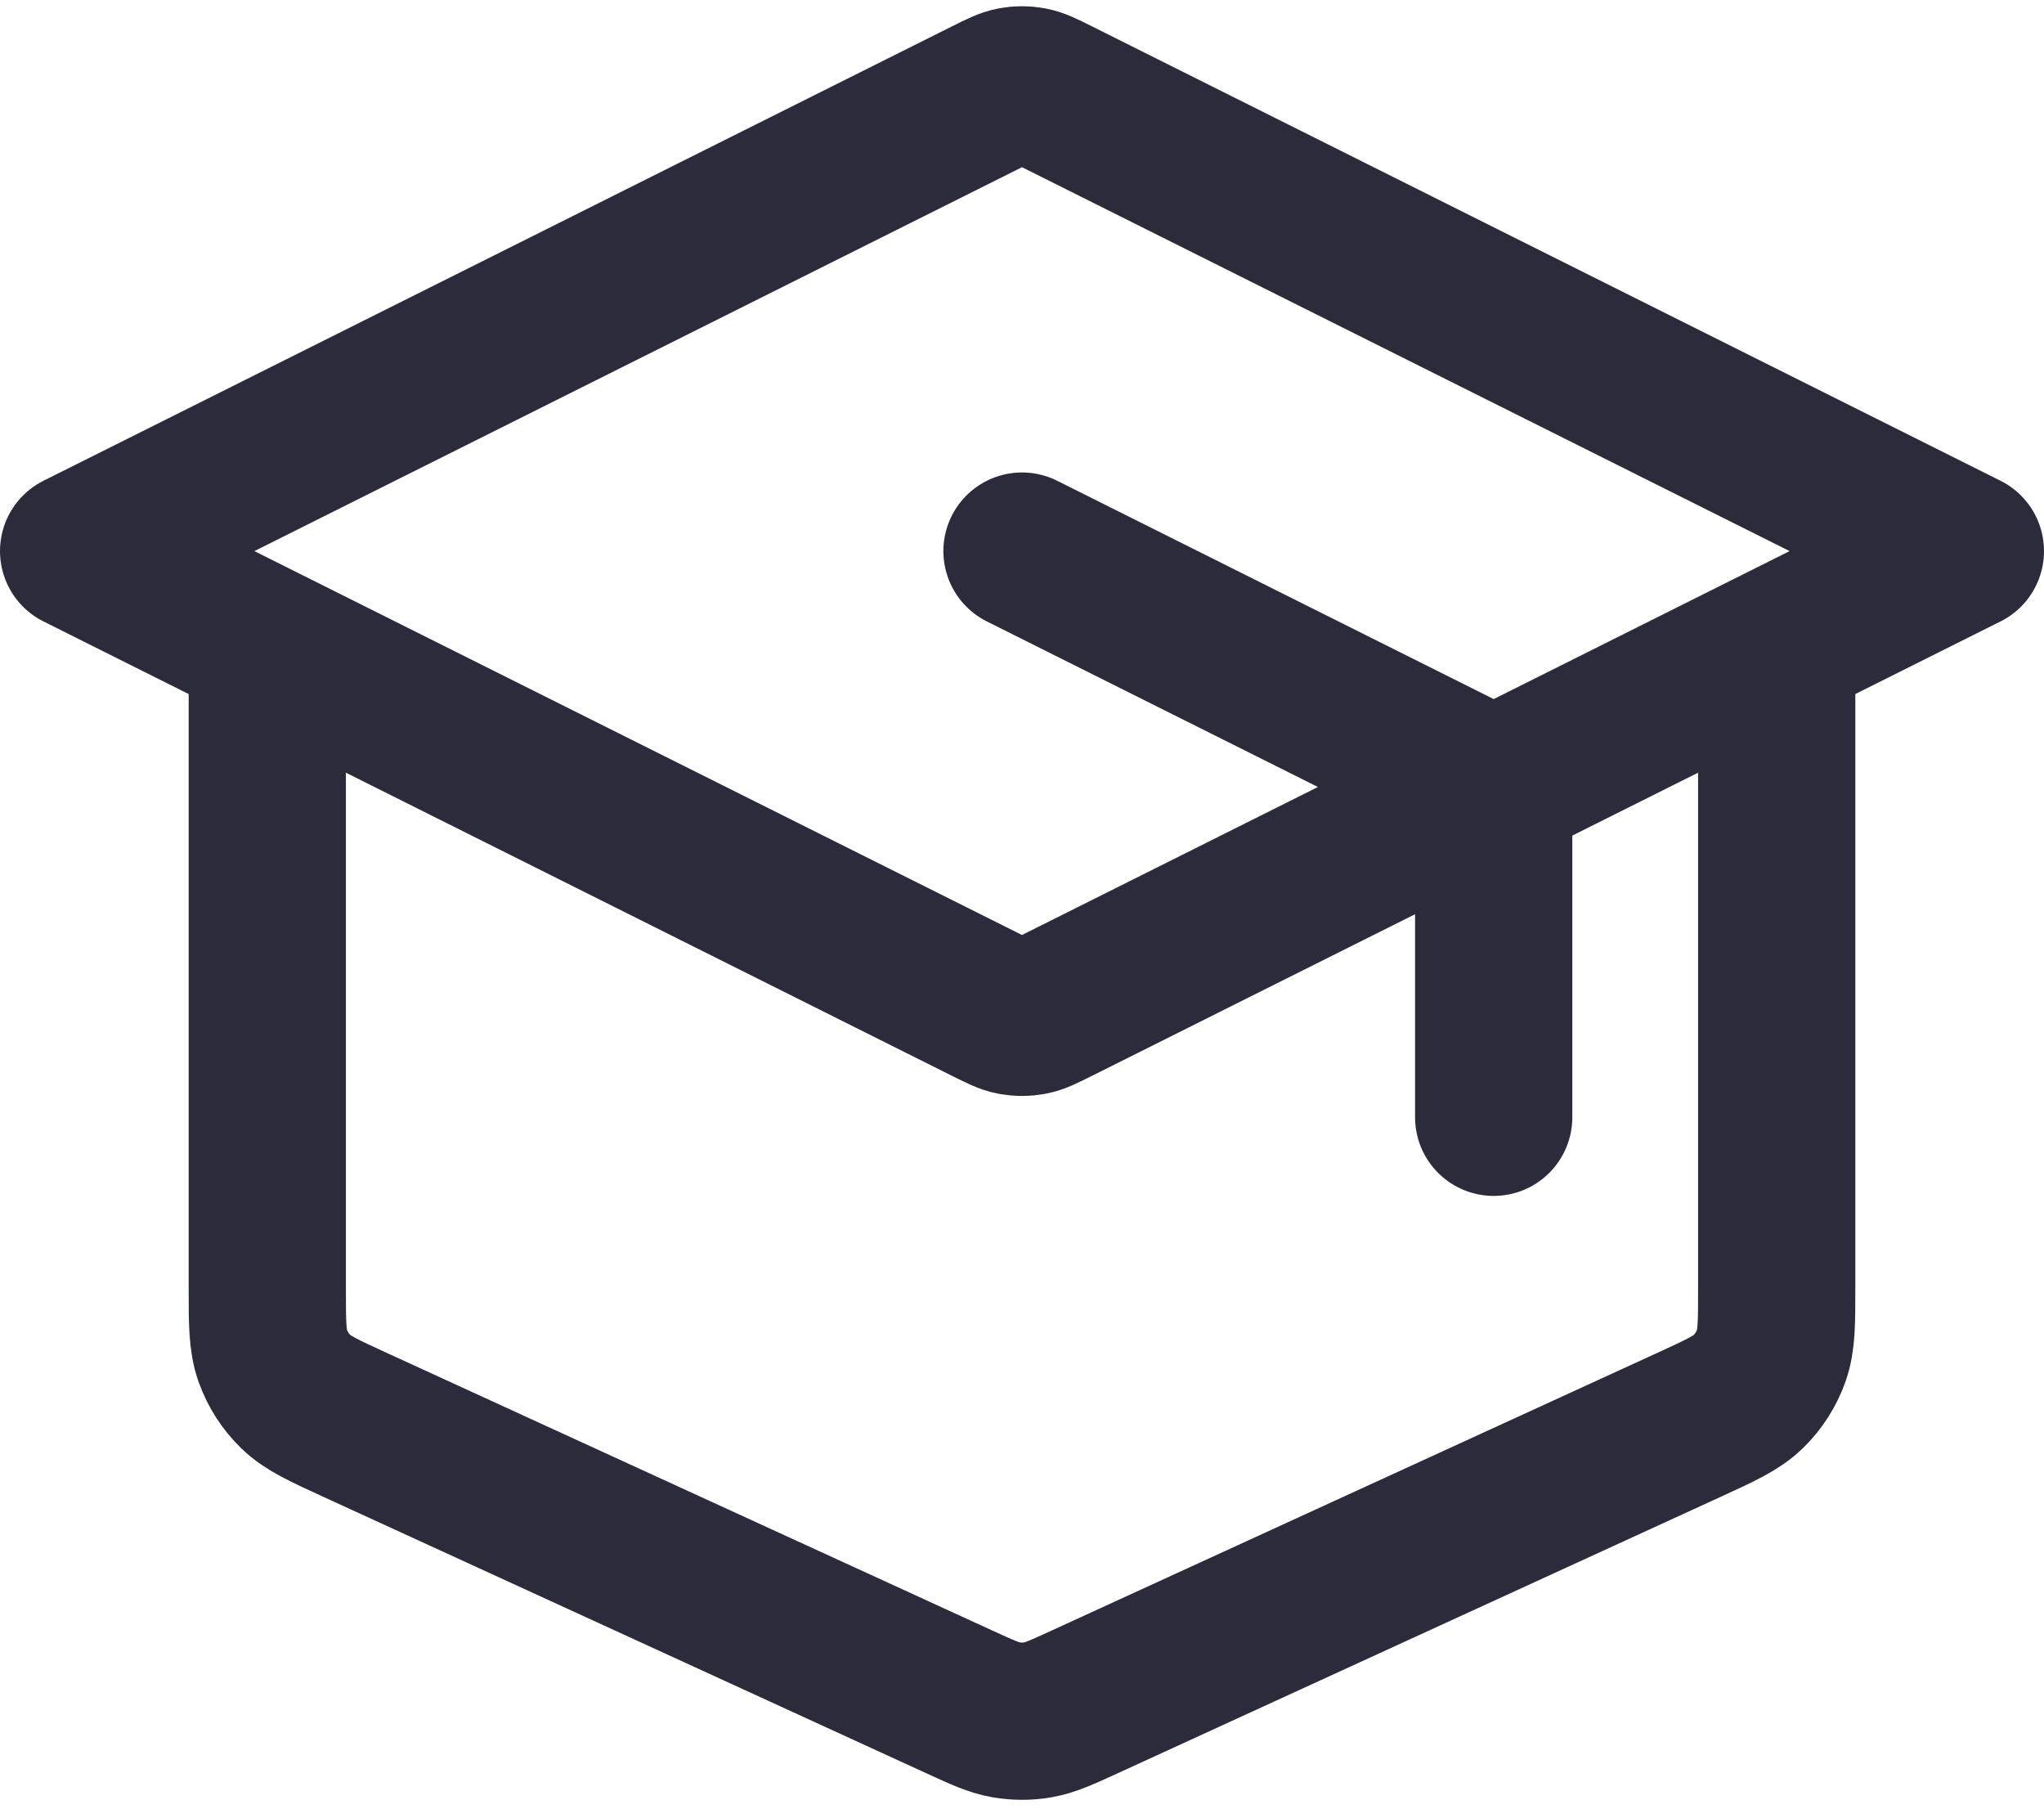
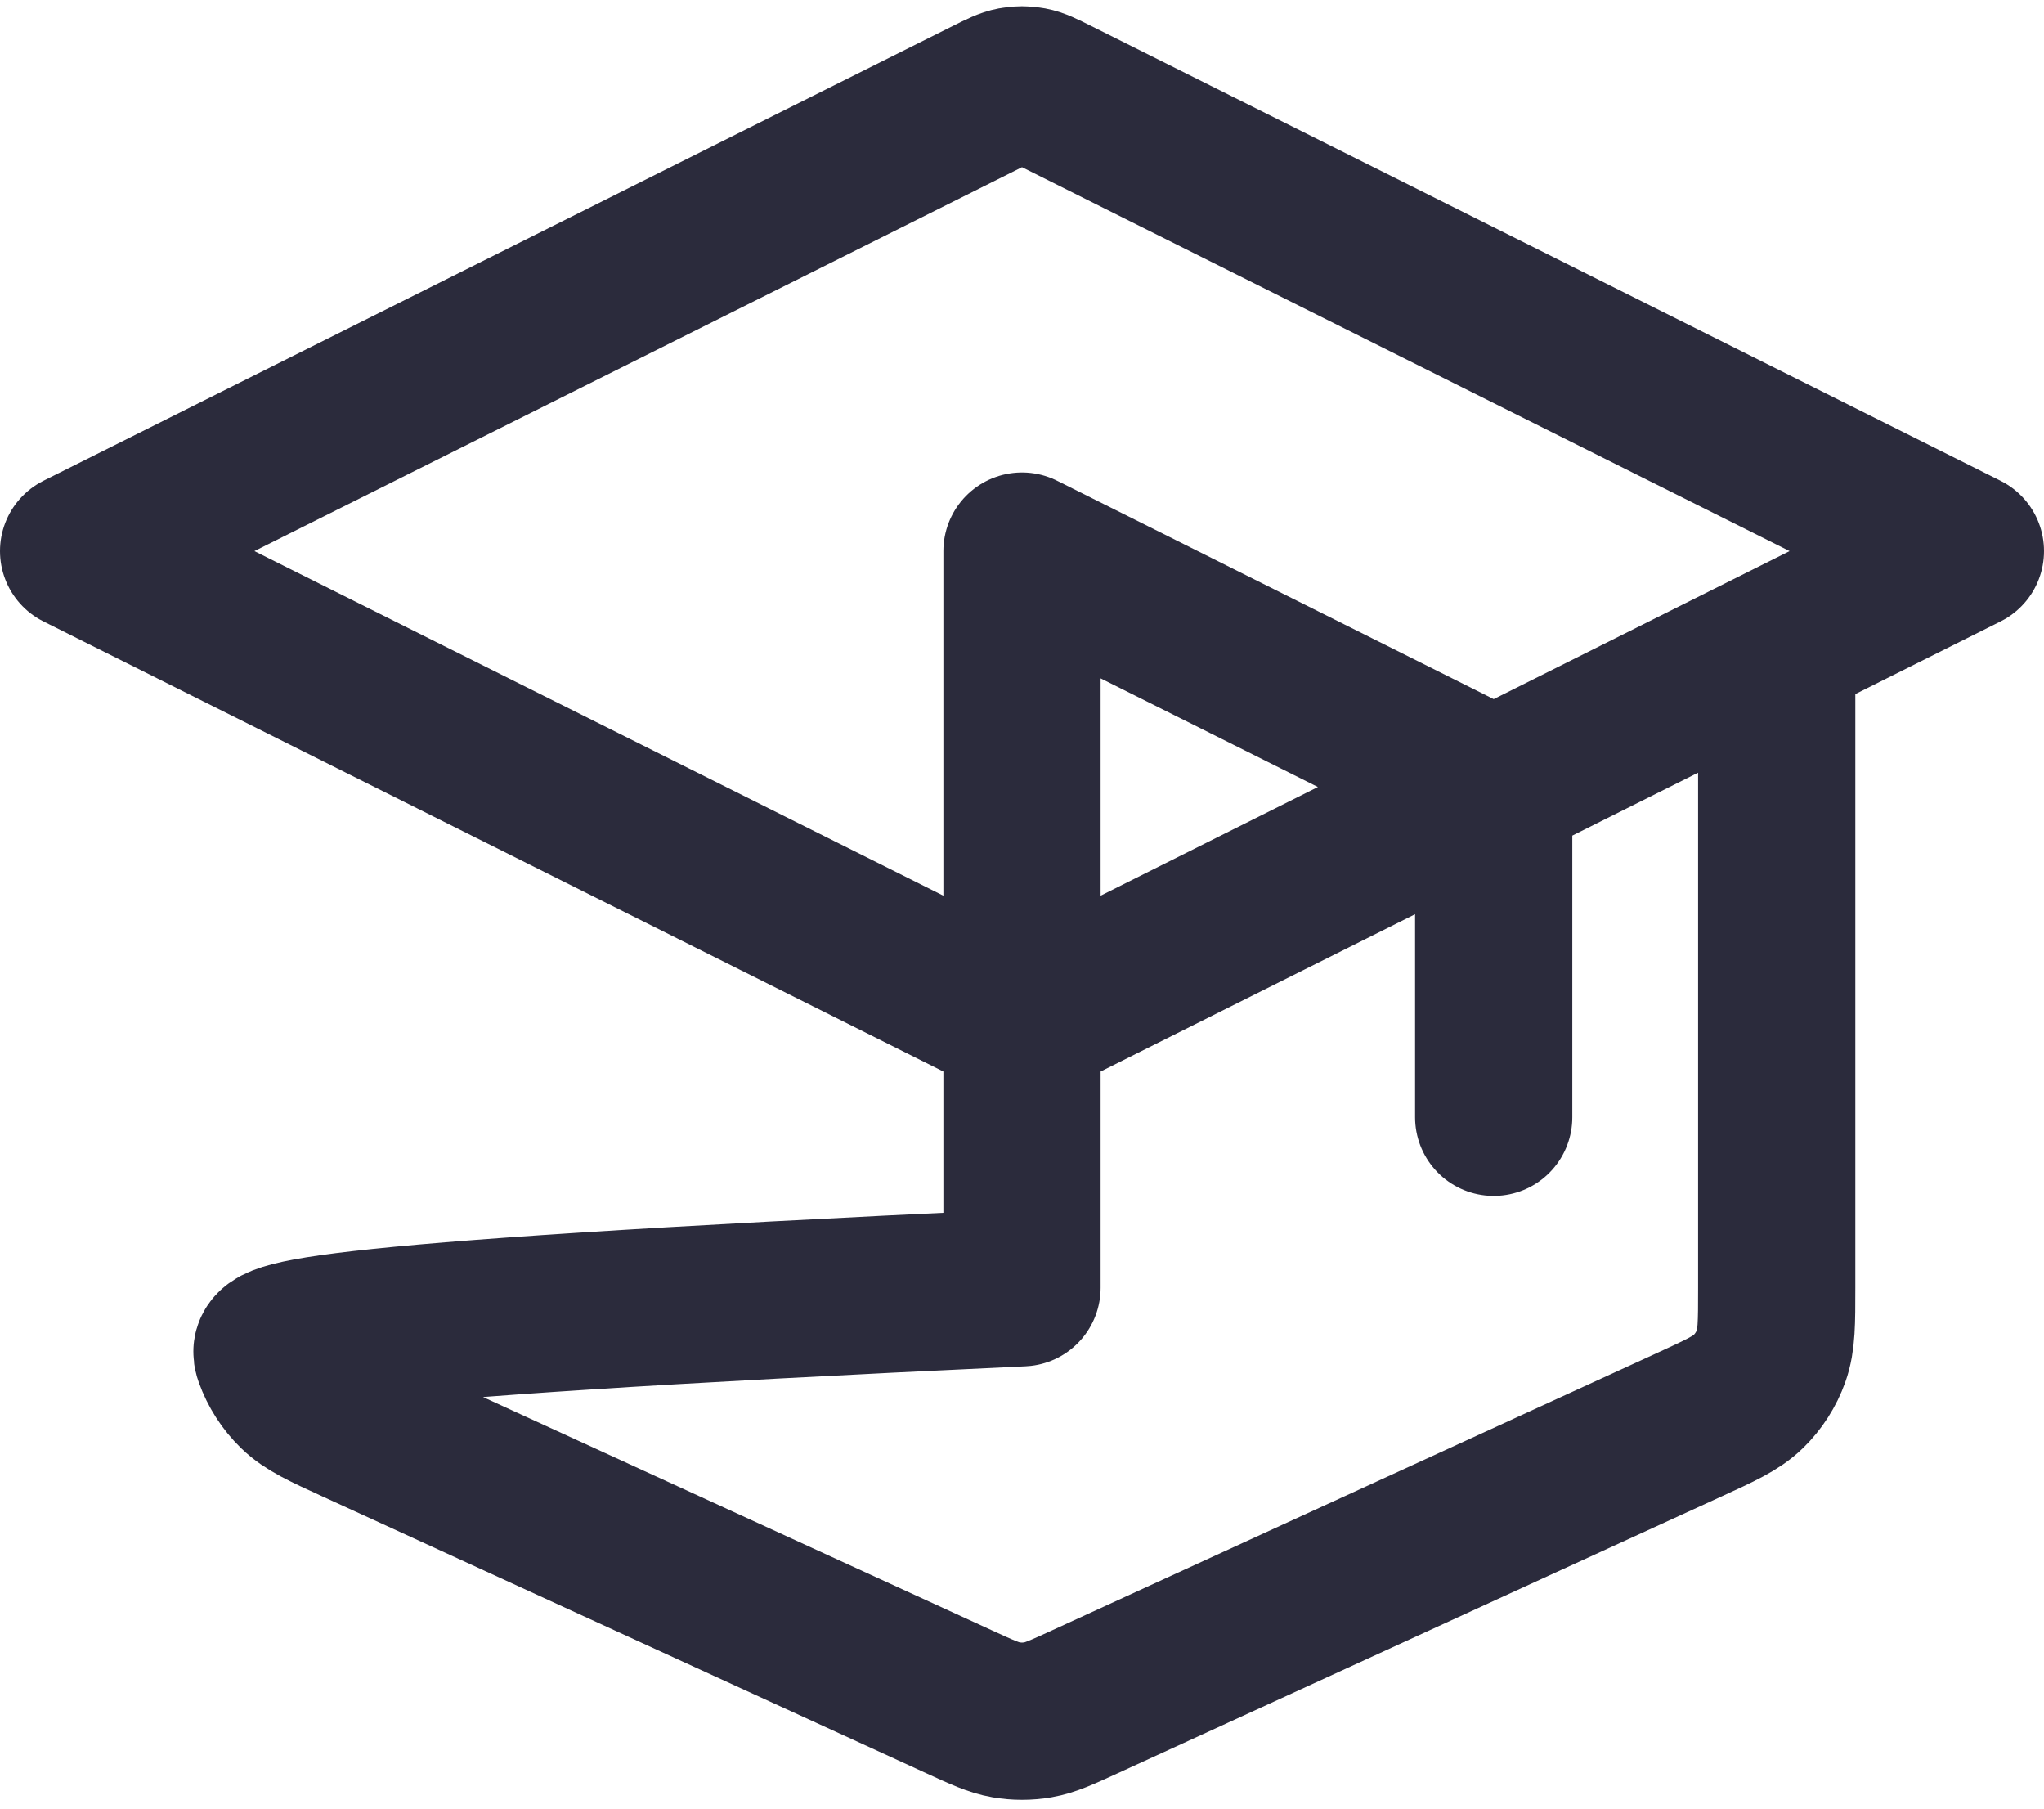
<svg xmlns="http://www.w3.org/2000/svg" width="130" height="115" viewBox="0 0 130 115" fill="none">
-   <path d="M95 71.041V53.008C95 51.931 95 51.392 94.836 50.917C94.691 50.497 94.454 50.114 94.143 49.796C93.791 49.437 93.31 49.196 92.347 48.714L65 35.041M17 41.041V81.881C17 84.112 17 85.228 17.348 86.205C17.656 87.069 18.157 87.85 18.814 88.49C19.557 89.213 20.572 89.678 22.6 90.608L61 108.208C62.471 108.882 63.207 109.219 63.974 109.352C64.653 109.47 65.347 109.47 66.026 109.352C66.793 109.219 67.528 108.882 69 108.208L107.4 90.608C109.428 89.678 110.443 89.213 111.186 88.49C111.843 87.85 112.344 87.069 112.652 86.205C113 85.228 113 84.112 113 81.881V41.041M5 35.041L62.853 6.114C63.641 5.721 64.034 5.524 64.447 5.447C64.812 5.378 65.188 5.378 65.553 5.447C65.966 5.524 66.359 5.721 67.147 6.114L125 35.041L67.147 63.968C66.359 64.361 65.966 64.558 65.553 64.636C65.188 64.704 64.812 64.704 64.447 64.636C64.034 64.558 63.641 64.361 62.853 63.968L5 35.041Z" stroke="#2B2B3C" stroke-width="10" stroke-linecap="round" stroke-linejoin="round" />
+   <path d="M95 71.041V53.008C95 51.931 95 51.392 94.836 50.917C94.691 50.497 94.454 50.114 94.143 49.796C93.791 49.437 93.31 49.196 92.347 48.714L65 35.041V81.881C17 84.112 17 85.228 17.348 86.205C17.656 87.069 18.157 87.85 18.814 88.49C19.557 89.213 20.572 89.678 22.6 90.608L61 108.208C62.471 108.882 63.207 109.219 63.974 109.352C64.653 109.47 65.347 109.47 66.026 109.352C66.793 109.219 67.528 108.882 69 108.208L107.4 90.608C109.428 89.678 110.443 89.213 111.186 88.49C111.843 87.85 112.344 87.069 112.652 86.205C113 85.228 113 84.112 113 81.881V41.041M5 35.041L62.853 6.114C63.641 5.721 64.034 5.524 64.447 5.447C64.812 5.378 65.188 5.378 65.553 5.447C65.966 5.524 66.359 5.721 67.147 6.114L125 35.041L67.147 63.968C66.359 64.361 65.966 64.558 65.553 64.636C65.188 64.704 64.812 64.704 64.447 64.636C64.034 64.558 63.641 64.361 62.853 63.968L5 35.041Z" stroke="#2B2B3C" stroke-width="10" stroke-linecap="round" stroke-linejoin="round" />
</svg>